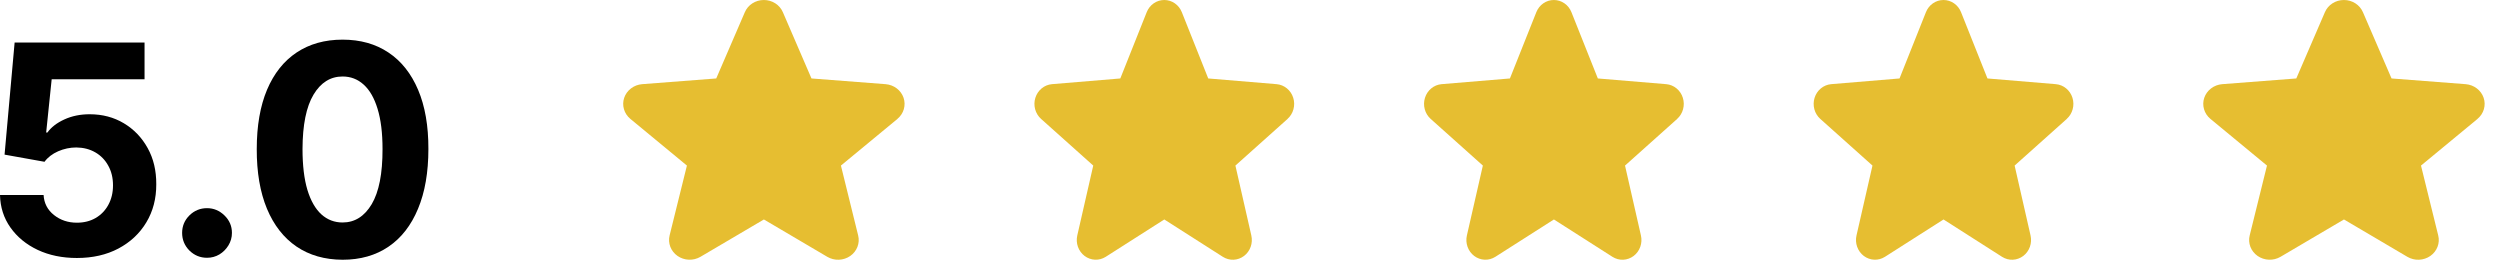
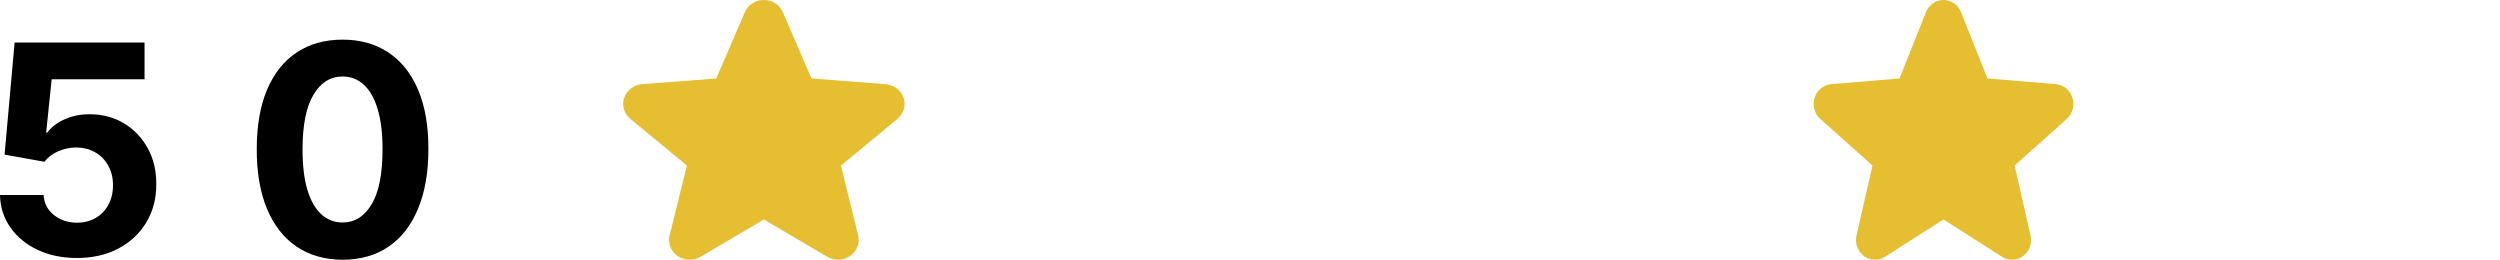
<svg xmlns="http://www.w3.org/2000/svg" width="154" height="16" viewBox="0 0 154 16" fill="none">
  <path d="M21.103 16C20.003 15.996 19.057 15.725 18.265 15.188C17.476 14.651 16.869 13.873 16.443 12.855C16.021 11.837 15.812 10.611 15.816 9.18C15.816 7.752 16.027 6.535 16.449 5.53C16.875 4.524 17.483 3.759 18.271 3.235C19.064 2.707 20.008 2.442 21.103 2.442C22.198 2.442 23.14 2.707 23.928 3.235C24.721 3.763 25.33 4.53 25.756 5.536C26.182 6.538 26.393 7.752 26.389 9.18C26.389 10.616 26.176 11.843 25.75 12.861C25.328 13.88 24.723 14.658 23.934 15.194C23.146 15.731 22.202 16 21.103 16ZM21.103 13.705C21.853 13.705 22.451 13.328 22.899 12.574C23.346 11.819 23.568 10.688 23.564 9.18C23.564 8.187 23.461 7.36 23.257 6.699C23.056 6.039 22.771 5.543 22.4 5.21C22.034 4.878 21.601 4.712 21.103 4.712C20.357 4.712 19.76 5.084 19.313 5.83C18.866 6.576 18.64 7.692 18.635 9.18C18.635 10.185 18.735 11.025 18.936 11.698C19.14 12.367 19.428 12.87 19.799 13.207C20.169 13.539 20.604 13.705 21.103 13.705Z" fill="black" />
-   <path d="M12.753 15.879C12.331 15.879 11.969 15.729 11.666 15.431C11.368 15.129 11.219 14.766 11.219 14.345C11.219 13.927 11.368 13.569 11.666 13.271C11.969 12.972 12.331 12.823 12.753 12.823C13.162 12.823 13.52 12.972 13.827 13.271C14.133 13.569 14.287 13.927 14.287 14.345C14.287 14.626 14.214 14.884 14.07 15.118C13.929 15.348 13.744 15.534 13.514 15.674C13.283 15.81 13.03 15.879 12.753 15.879Z" fill="black" />
  <path d="M4.737 15.892C3.833 15.892 3.028 15.725 2.32 15.393C1.617 15.06 1.059 14.602 0.646 14.019C0.232 13.435 0.017 12.766 0 12.011H2.685C2.714 12.519 2.928 12.93 3.324 13.245C3.72 13.56 4.191 13.718 4.737 13.718C5.171 13.718 5.555 13.622 5.887 13.431C6.224 13.235 6.486 12.964 6.673 12.619C6.865 12.269 6.961 11.869 6.961 11.417C6.961 10.957 6.863 10.552 6.667 10.203C6.475 9.853 6.209 9.58 5.868 9.384C5.527 9.188 5.137 9.088 4.698 9.084C4.315 9.084 3.942 9.163 3.58 9.32C3.222 9.478 2.942 9.693 2.742 9.966L0.281 9.525L0.901 2.622H8.904V4.884H3.183L2.844 8.163H2.921C3.151 7.84 3.499 7.571 3.963 7.358C4.428 7.145 4.947 7.038 5.523 7.038C6.311 7.038 7.014 7.224 7.632 7.595C8.25 7.965 8.738 8.475 9.096 9.122C9.454 9.766 9.631 10.507 9.626 11.347C9.631 12.229 9.426 13.013 9.013 13.699C8.604 14.381 8.031 14.918 7.293 15.31C6.56 15.698 5.708 15.892 4.737 15.892Z" fill="black" />
  <path d="M55.285 7.323L51.801 10.199L52.862 14.502C52.921 14.735 52.906 14.98 52.819 15.205C52.732 15.431 52.578 15.626 52.375 15.768C52.172 15.909 51.929 15.989 51.679 15.999C51.428 16.009 51.18 15.947 50.965 15.822L47.056 13.519L43.143 15.822C42.929 15.946 42.681 16.007 42.431 15.997C42.18 15.987 41.939 15.907 41.736 15.766C41.534 15.624 41.379 15.429 41.292 15.204C41.206 14.979 41.19 14.735 41.248 14.502L42.314 10.199L38.83 7.323C38.64 7.166 38.503 6.959 38.436 6.728C38.368 6.498 38.373 6.253 38.45 6.025C38.527 5.797 38.673 5.596 38.869 5.446C39.065 5.297 39.302 5.206 39.551 5.185L44.12 4.833L45.882 0.752C45.977 0.529 46.139 0.339 46.348 0.205C46.557 0.071 46.802 0 47.054 0C47.305 0 47.55 0.071 47.759 0.205C47.968 0.339 48.13 0.529 48.225 0.752L49.987 4.833L54.555 5.185C54.805 5.205 55.043 5.296 55.24 5.445C55.436 5.594 55.582 5.795 55.66 6.024C55.737 6.252 55.742 6.497 55.675 6.728C55.608 6.959 55.47 7.166 55.281 7.323L55.285 7.323Z" fill="#E6BE31" />
-   <path d="M79.317 7.323L76.101 10.199L77.081 14.502C77.135 14.735 77.121 14.98 77.041 15.205C76.961 15.431 76.818 15.626 76.631 15.768C76.443 15.909 76.22 15.989 75.988 15.999C75.757 16.009 75.528 15.947 75.33 15.822L71.721 13.519L68.109 15.822C67.912 15.946 67.683 16.007 67.452 15.997C67.221 15.987 66.998 15.907 66.811 15.766C66.624 15.624 66.481 15.429 66.401 15.204C66.321 14.979 66.307 14.735 66.361 14.502L67.344 10.199L64.128 7.323C63.953 7.166 63.827 6.959 63.764 6.728C63.702 6.498 63.707 6.253 63.778 6.025C63.849 5.797 63.983 5.596 64.164 5.446C64.344 5.297 64.564 5.206 64.794 5.185L69.011 4.833L70.637 0.752C70.725 0.529 70.875 0.339 71.068 0.205C71.26 0.071 71.487 0 71.719 0C71.951 0 72.178 0.071 72.37 0.205C72.563 0.339 72.713 0.529 72.801 0.752L74.427 4.833L78.643 5.185C78.874 5.205 79.094 5.296 79.275 5.445C79.457 5.594 79.592 5.795 79.663 6.024C79.735 6.252 79.74 6.497 79.677 6.728C79.615 6.959 79.488 7.166 79.313 7.323L79.317 7.323Z" fill="#E6BE31" />
-   <path d="M103.317 7.323L100.101 10.199L101.081 14.502C101.135 14.735 101.121 14.98 101.041 15.205C100.961 15.431 100.818 15.626 100.631 15.768C100.443 15.909 100.22 15.989 99.988 15.999C99.757 16.009 99.528 15.947 99.33 15.822L95.721 13.519L92.109 15.822C91.912 15.946 91.683 16.007 91.452 15.997C91.221 15.987 90.998 15.907 90.811 15.766C90.624 15.624 90.481 15.429 90.401 15.204C90.321 14.979 90.307 14.735 90.361 14.502L91.344 10.199L88.128 7.323C87.953 7.166 87.826 6.959 87.764 6.728C87.702 6.498 87.707 6.253 87.778 6.025C87.849 5.797 87.983 5.596 88.164 5.446C88.344 5.297 88.564 5.206 88.794 5.185L93.011 4.833L94.637 0.752C94.725 0.529 94.875 0.339 95.068 0.205C95.26 0.071 95.487 0 95.719 0C95.951 0 96.178 0.071 96.37 0.205C96.563 0.339 96.713 0.529 96.801 0.752L98.427 4.833L102.643 5.185C102.874 5.205 103.094 5.296 103.275 5.445C103.457 5.594 103.592 5.795 103.663 6.024C103.735 6.252 103.74 6.497 103.677 6.728C103.615 6.959 103.488 7.166 103.313 7.323L103.317 7.323Z" fill="#E6BE31" />
  <path d="M127.317 7.323L124.101 10.199L125.081 14.502C125.135 14.735 125.121 14.98 125.041 15.205C124.961 15.431 124.818 15.626 124.631 15.768C124.443 15.909 124.22 15.989 123.988 15.999C123.757 16.009 123.528 15.947 123.33 15.822L119.721 13.519L116.109 15.822C115.912 15.946 115.683 16.007 115.452 15.997C115.221 15.987 114.998 15.907 114.811 15.766C114.624 15.624 114.481 15.429 114.401 15.204C114.321 14.979 114.307 14.735 114.361 14.502L115.344 10.199L112.128 7.323C111.953 7.166 111.826 6.959 111.764 6.728C111.702 6.498 111.707 6.253 111.778 6.025C111.849 5.797 111.983 5.596 112.164 5.446C112.345 5.297 112.564 5.206 112.794 5.185L117.011 4.833L118.637 0.752C118.725 0.529 118.875 0.339 119.068 0.205C119.26 0.071 119.487 0 119.719 0C119.951 0 120.178 0.071 120.37 0.205C120.563 0.339 120.713 0.529 120.801 0.752L122.427 4.833L126.643 5.185C126.874 5.205 127.094 5.296 127.275 5.445C127.457 5.594 127.592 5.795 127.663 6.024C127.735 6.252 127.74 6.497 127.677 6.728C127.615 6.959 127.488 7.166 127.313 7.323L127.317 7.323Z" fill="#E6BE31" />
-   <path d="M152.617 7.323L149.133 10.199L150.194 14.502C150.253 14.735 150.238 14.98 150.151 15.205C150.064 15.431 149.91 15.626 149.707 15.768C149.504 15.909 149.261 15.989 149.011 15.999C148.76 16.009 148.512 15.947 148.298 15.822L144.388 13.519L140.475 15.822C140.261 15.946 140.013 16.007 139.763 15.997C139.512 15.987 139.271 15.907 139.068 15.766C138.866 15.624 138.711 15.429 138.624 15.204C138.538 14.979 138.522 14.735 138.581 14.502L139.646 10.199L136.162 7.323C135.972 7.166 135.835 6.959 135.768 6.728C135.7 6.498 135.705 6.253 135.782 6.025C135.859 5.797 136.005 5.596 136.201 5.446C136.396 5.297 136.634 5.206 136.883 5.185L141.452 4.833L143.214 0.752C143.309 0.529 143.471 0.339 143.68 0.205C143.889 0.071 144.134 0 144.386 0C144.637 0 144.882 0.071 145.091 0.205C145.3 0.339 145.462 0.529 145.557 0.752L147.319 4.833L151.887 5.185C152.137 5.205 152.375 5.296 152.572 5.445C152.768 5.594 152.914 5.795 152.992 6.024C153.069 6.252 153.075 6.497 153.007 6.728C152.94 6.959 152.802 7.166 152.612 7.323L152.617 7.323Z" fill="#E6BE31" />
</svg>